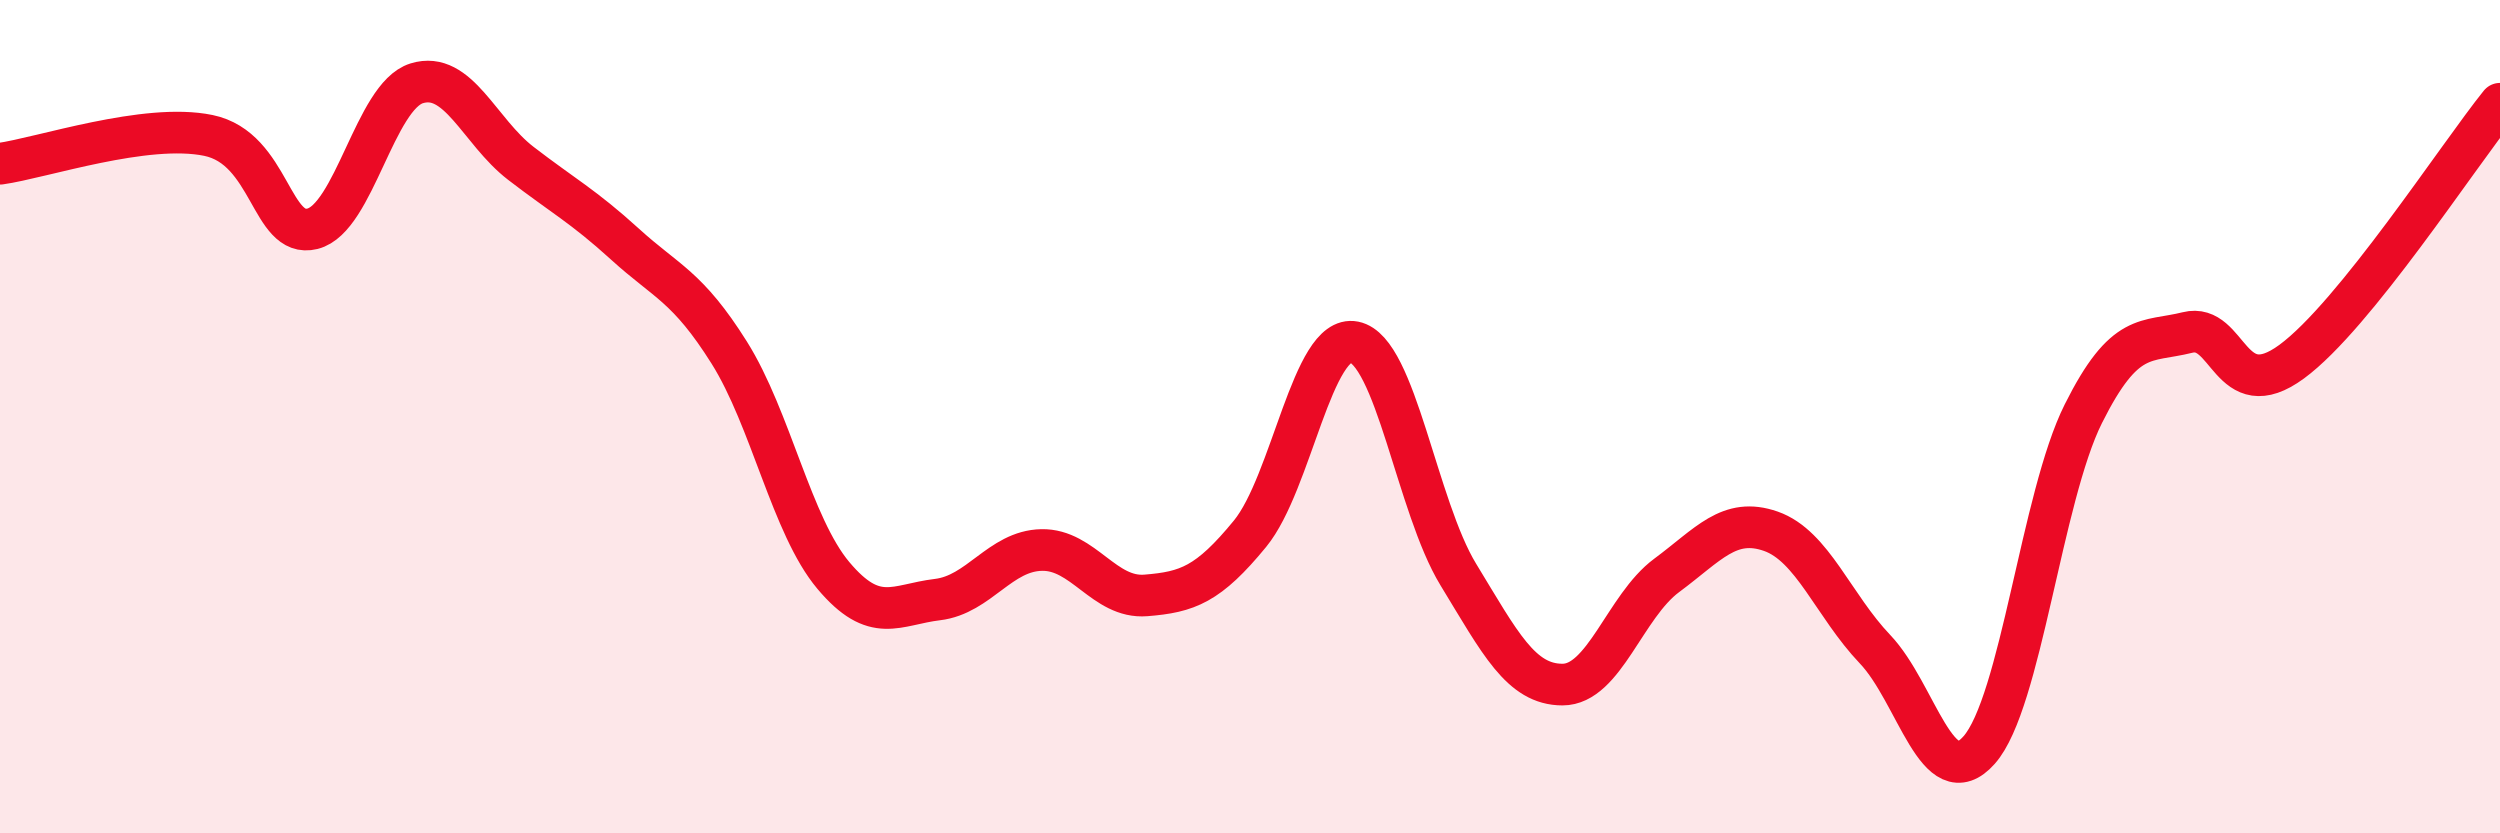
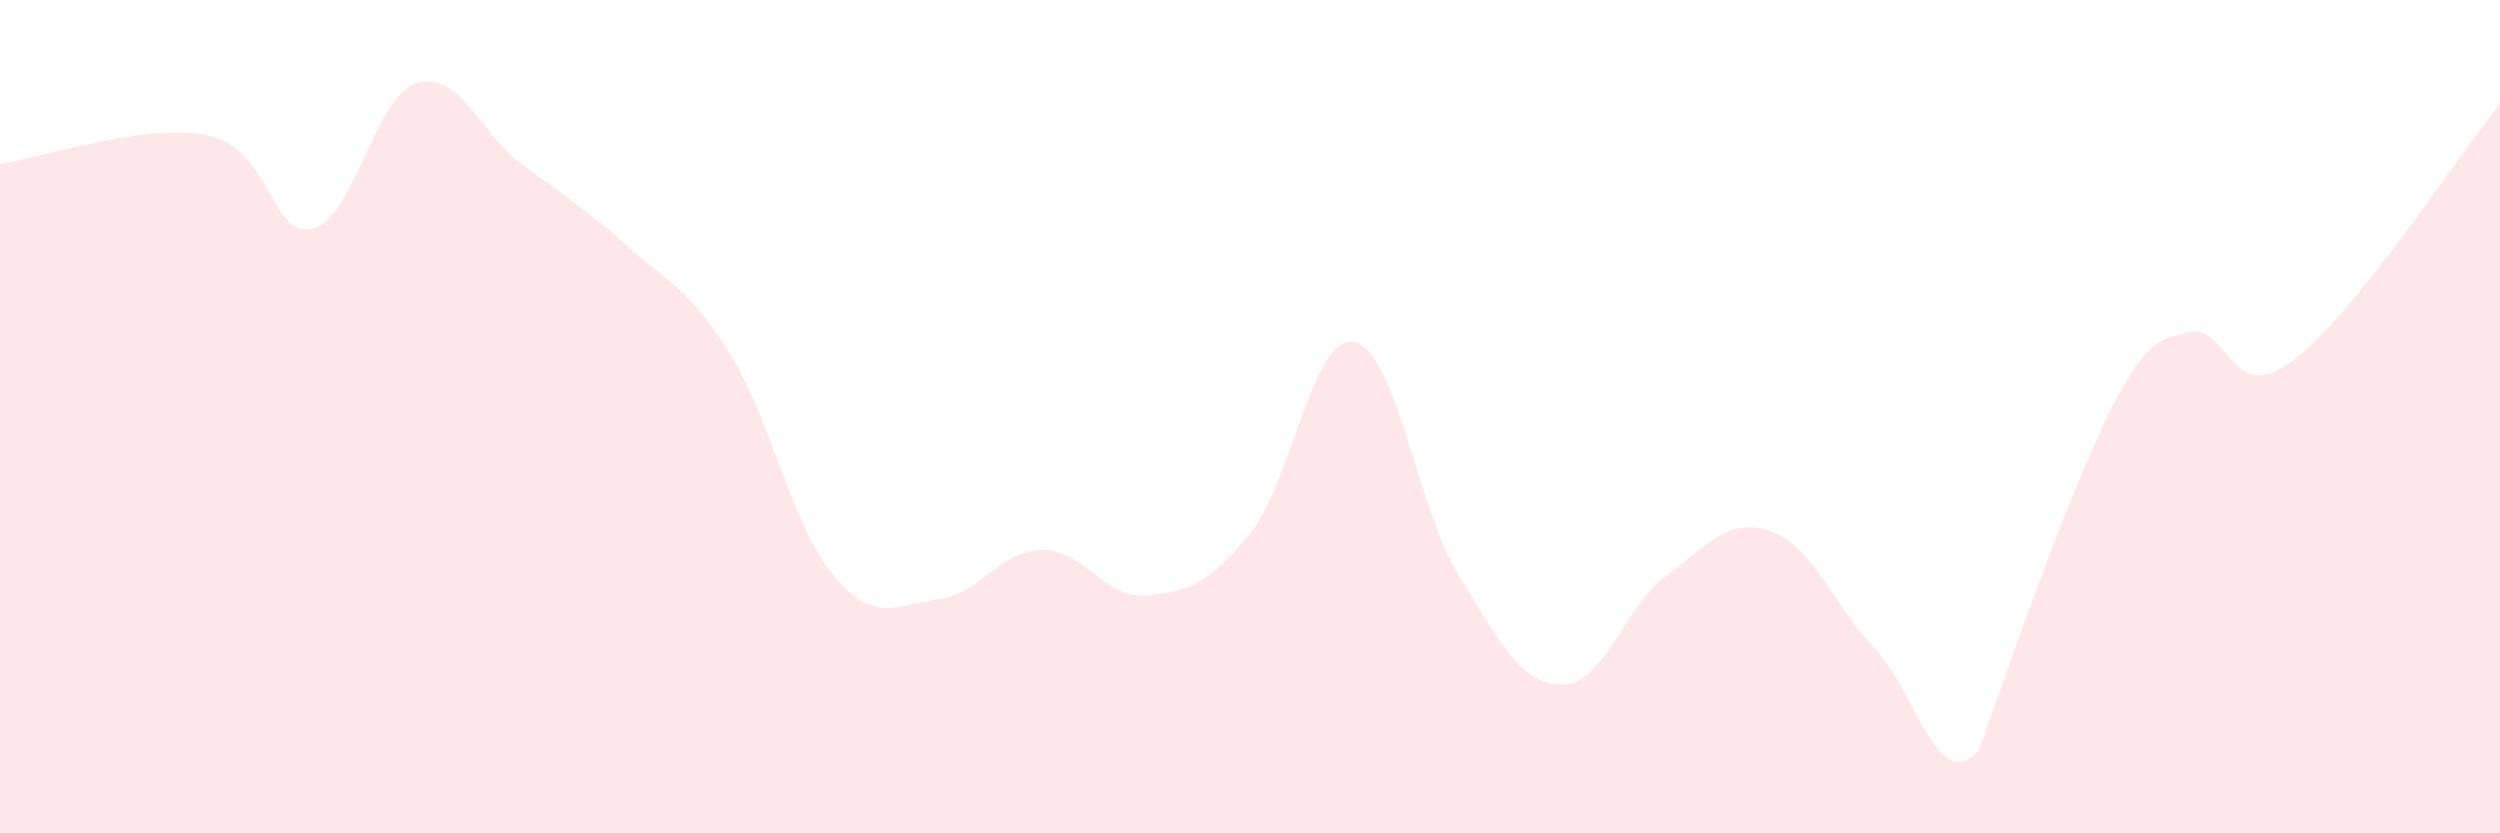
<svg xmlns="http://www.w3.org/2000/svg" width="60" height="20" viewBox="0 0 60 20">
-   <path d="M 0,3.93 C 1,3.79 3.5,2.94 5,3.25 C 6.5,3.56 6.5,5.74 7.5,5.49 C 8.5,5.24 9,2.31 10,2 C 11,1.69 11.5,3.15 12.5,3.92 C 13.5,4.69 14,4.95 15,5.86 C 16,6.77 16.5,6.87 17.5,8.46 C 18.5,10.05 19,12.62 20,13.81 C 21,15 21.5,14.51 22.5,14.39 C 23.5,14.27 24,13.22 25,13.2 C 26,13.18 26.5,14.37 27.5,14.29 C 28.5,14.21 29,14.03 30,12.81 C 31,11.59 31.5,8.01 32.5,8.21 C 33.5,8.41 34,12.15 35,13.79 C 36,15.43 36.5,16.43 37.5,16.43 C 38.5,16.43 39,14.55 40,13.81 C 41,13.07 41.5,12.4 42.5,12.75 C 43.5,13.1 44,14.53 45,15.58 C 46,16.63 46.5,19.13 47.5,18 C 48.5,16.87 49,11.93 50,9.93 C 51,7.93 51.5,8.23 52.5,7.98 C 53.5,7.73 53.5,9.78 55,8.68 C 56.5,7.58 59,3.73 60,2.49L60 20L0 20Z" fill="#EB0A25" opacity="0.1" stroke-linecap="round" stroke-linejoin="round" />
-   <path d="M 0,3.93 C 1,3.79 3.5,2.94 5,3.25 C 6.5,3.56 6.5,5.74 7.5,5.49 C 8.5,5.24 9,2.31 10,2 C 11,1.69 11.5,3.15 12.5,3.92 C 13.5,4.69 14,4.95 15,5.86 C 16,6.77 16.5,6.87 17.5,8.46 C 18.5,10.05 19,12.62 20,13.81 C 21,15 21.5,14.51 22.5,14.39 C 23.5,14.27 24,13.22 25,13.2 C 26,13.18 26.5,14.37 27.5,14.29 C 28.5,14.21 29,14.03 30,12.81 C 31,11.59 31.5,8.01 32.5,8.21 C 33.5,8.41 34,12.15 35,13.79 C 36,15.43 36.5,16.43 37.5,16.43 C 38.5,16.43 39,14.55 40,13.81 C 41,13.07 41.5,12.4 42.5,12.75 C 43.5,13.1 44,14.53 45,15.58 C 46,16.63 46.5,19.13 47.5,18 C 48.5,16.87 49,11.93 50,9.93 C 51,7.93 51.5,8.23 52.5,7.98 C 53.5,7.73 53.5,9.78 55,8.68 C 56.5,7.58 59,3.73 60,2.49" stroke="#EB0A25" stroke-width="1" fill="none" stroke-linecap="round" stroke-linejoin="round" />
+   <path d="M 0,3.93 C 1,3.79 3.5,2.94 5,3.25 C 6.5,3.56 6.5,5.74 7.5,5.49 C 8.5,5.24 9,2.31 10,2 C 11,1.69 11.5,3.15 12.5,3.92 C 13.5,4.69 14,4.95 15,5.86 C 16,6.77 16.5,6.87 17.5,8.46 C 18.5,10.05 19,12.62 20,13.81 C 21,15 21.5,14.51 22.5,14.39 C 23.5,14.27 24,13.22 25,13.2 C 26,13.18 26.5,14.37 27.5,14.29 C 28.5,14.21 29,14.03 30,12.81 C 31,11.59 31.5,8.01 32.5,8.21 C 33.5,8.41 34,12.15 35,13.79 C 36,15.43 36.5,16.43 37.5,16.43 C 38.5,16.43 39,14.55 40,13.81 C 41,13.07 41.5,12.4 42.5,12.75 C 43.5,13.1 44,14.53 45,15.58 C 46,16.63 46.5,19.13 47.5,18 C 51,7.93 51.5,8.23 52.5,7.98 C 53.5,7.73 53.5,9.78 55,8.68 C 56.5,7.58 59,3.73 60,2.49L60 20L0 20Z" fill="#EB0A25" opacity="0.1" stroke-linecap="round" stroke-linejoin="round" />
</svg>